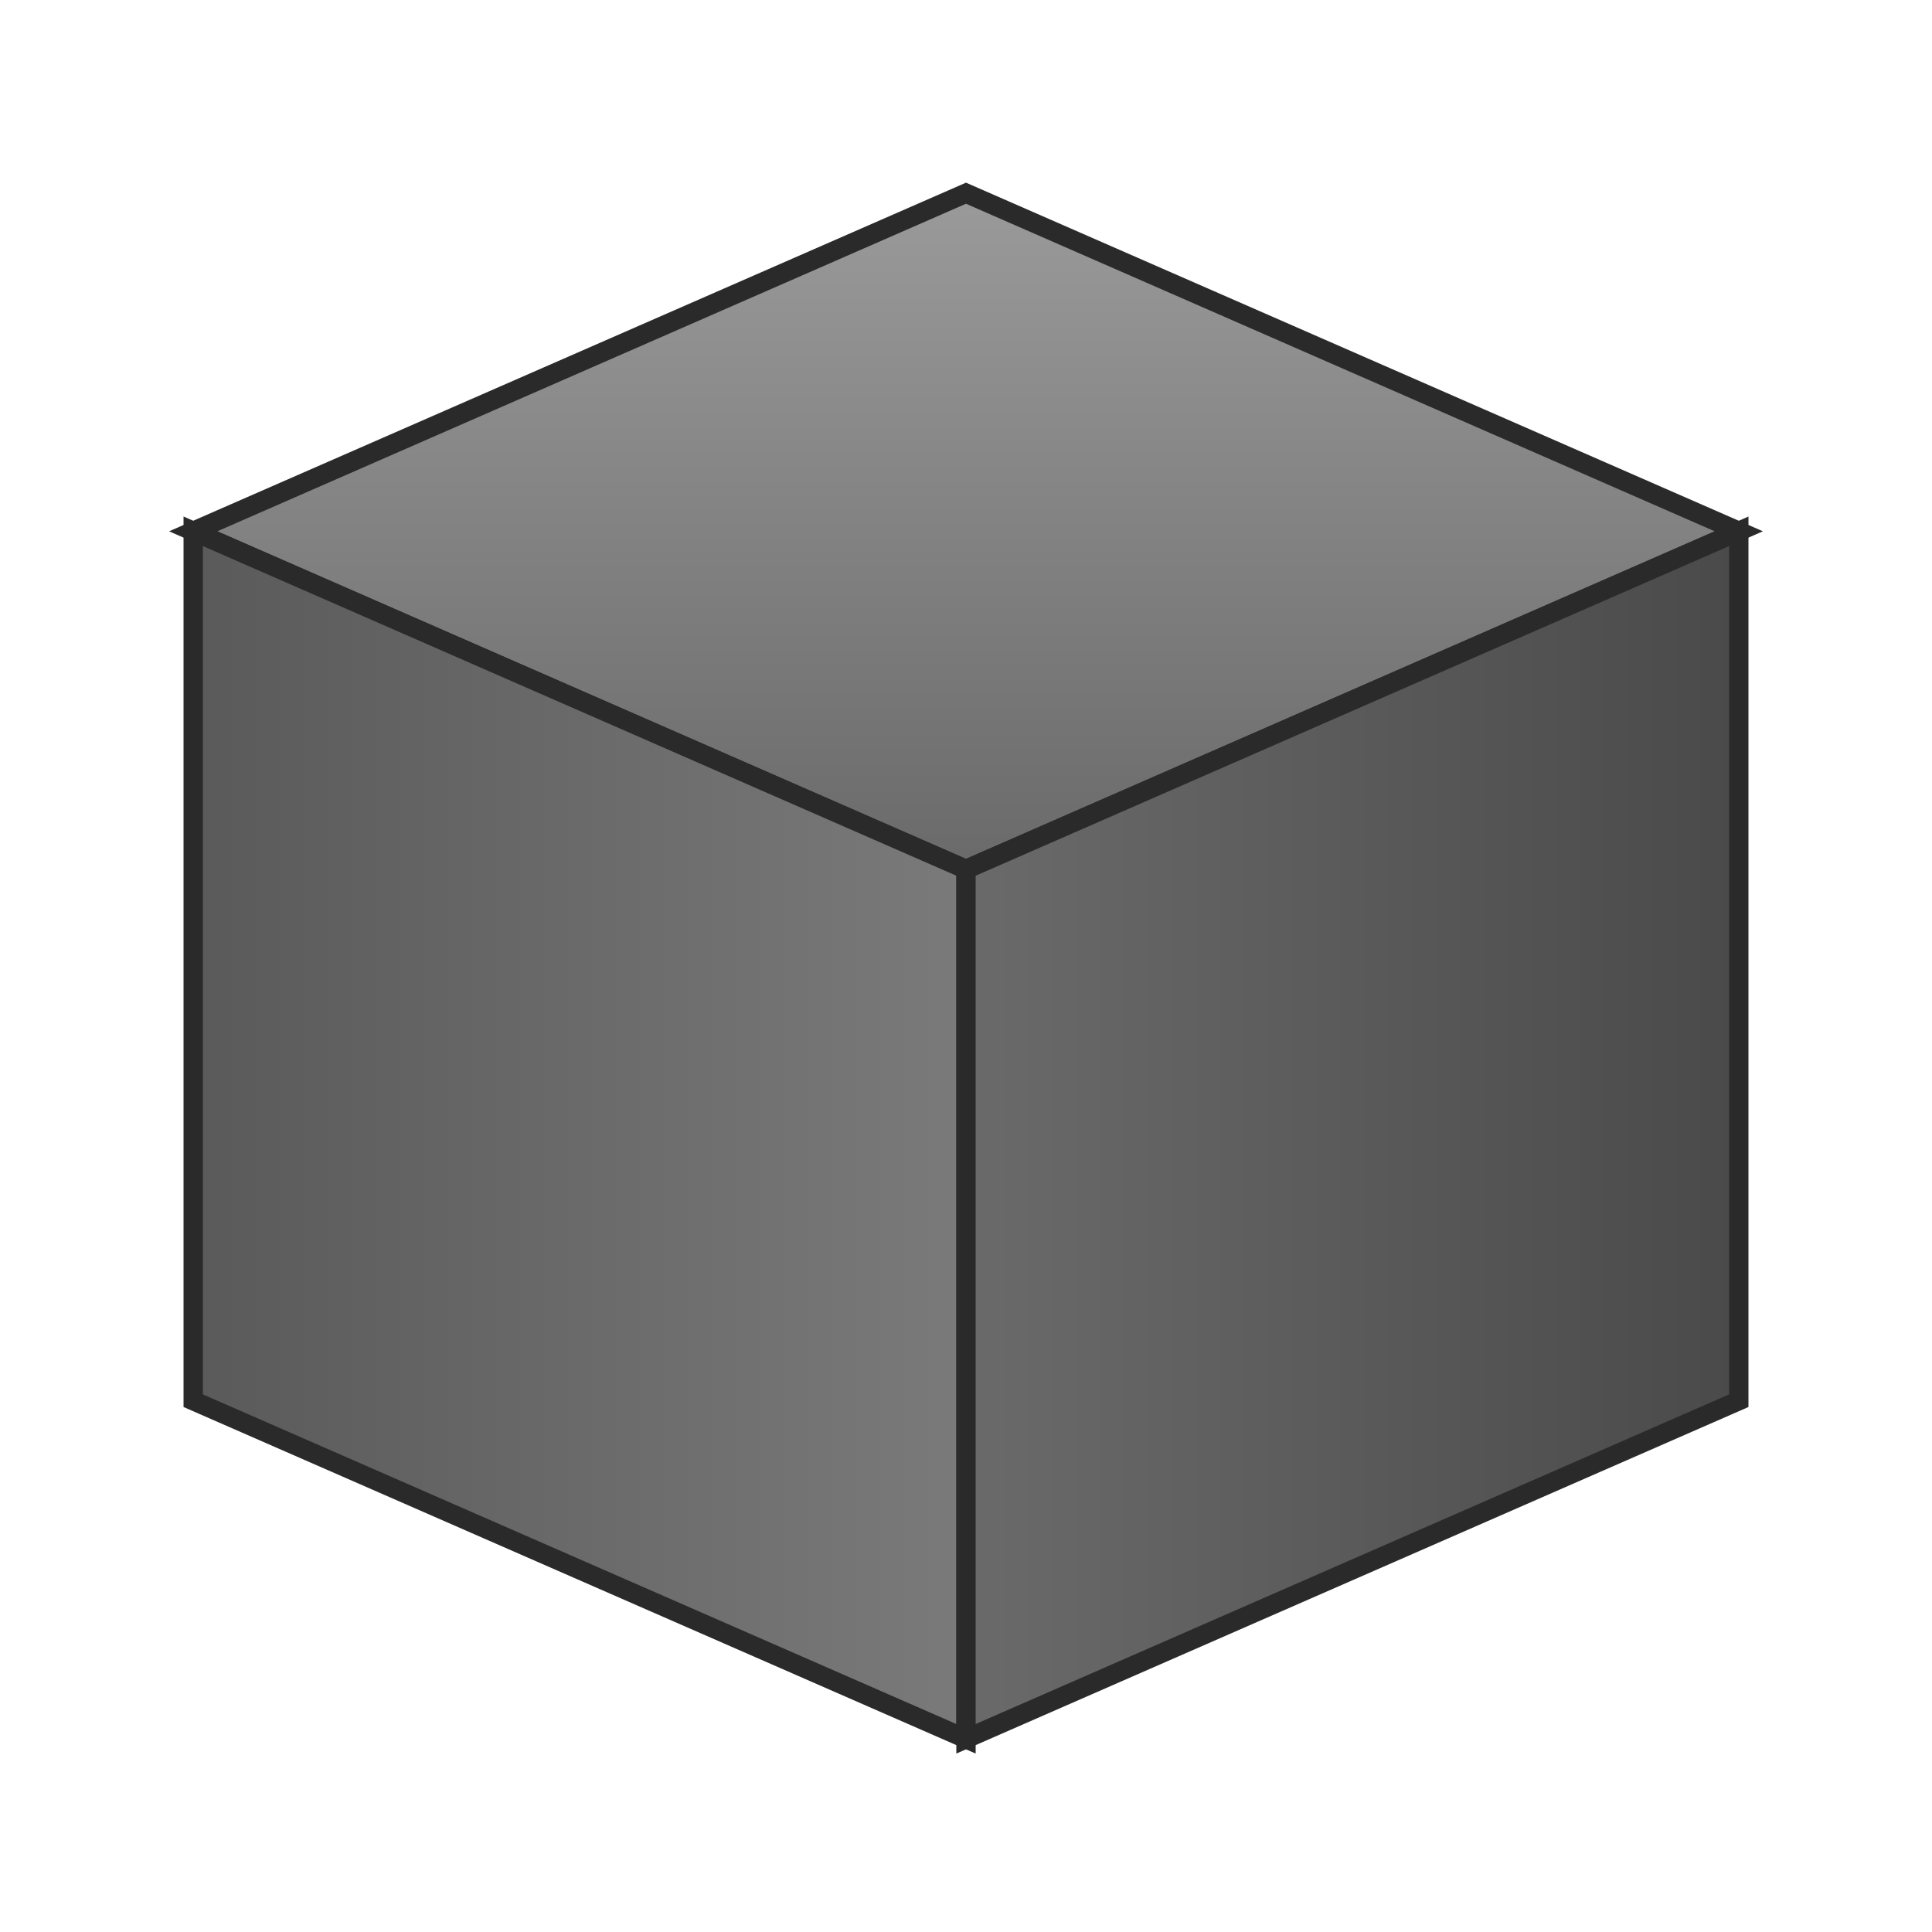
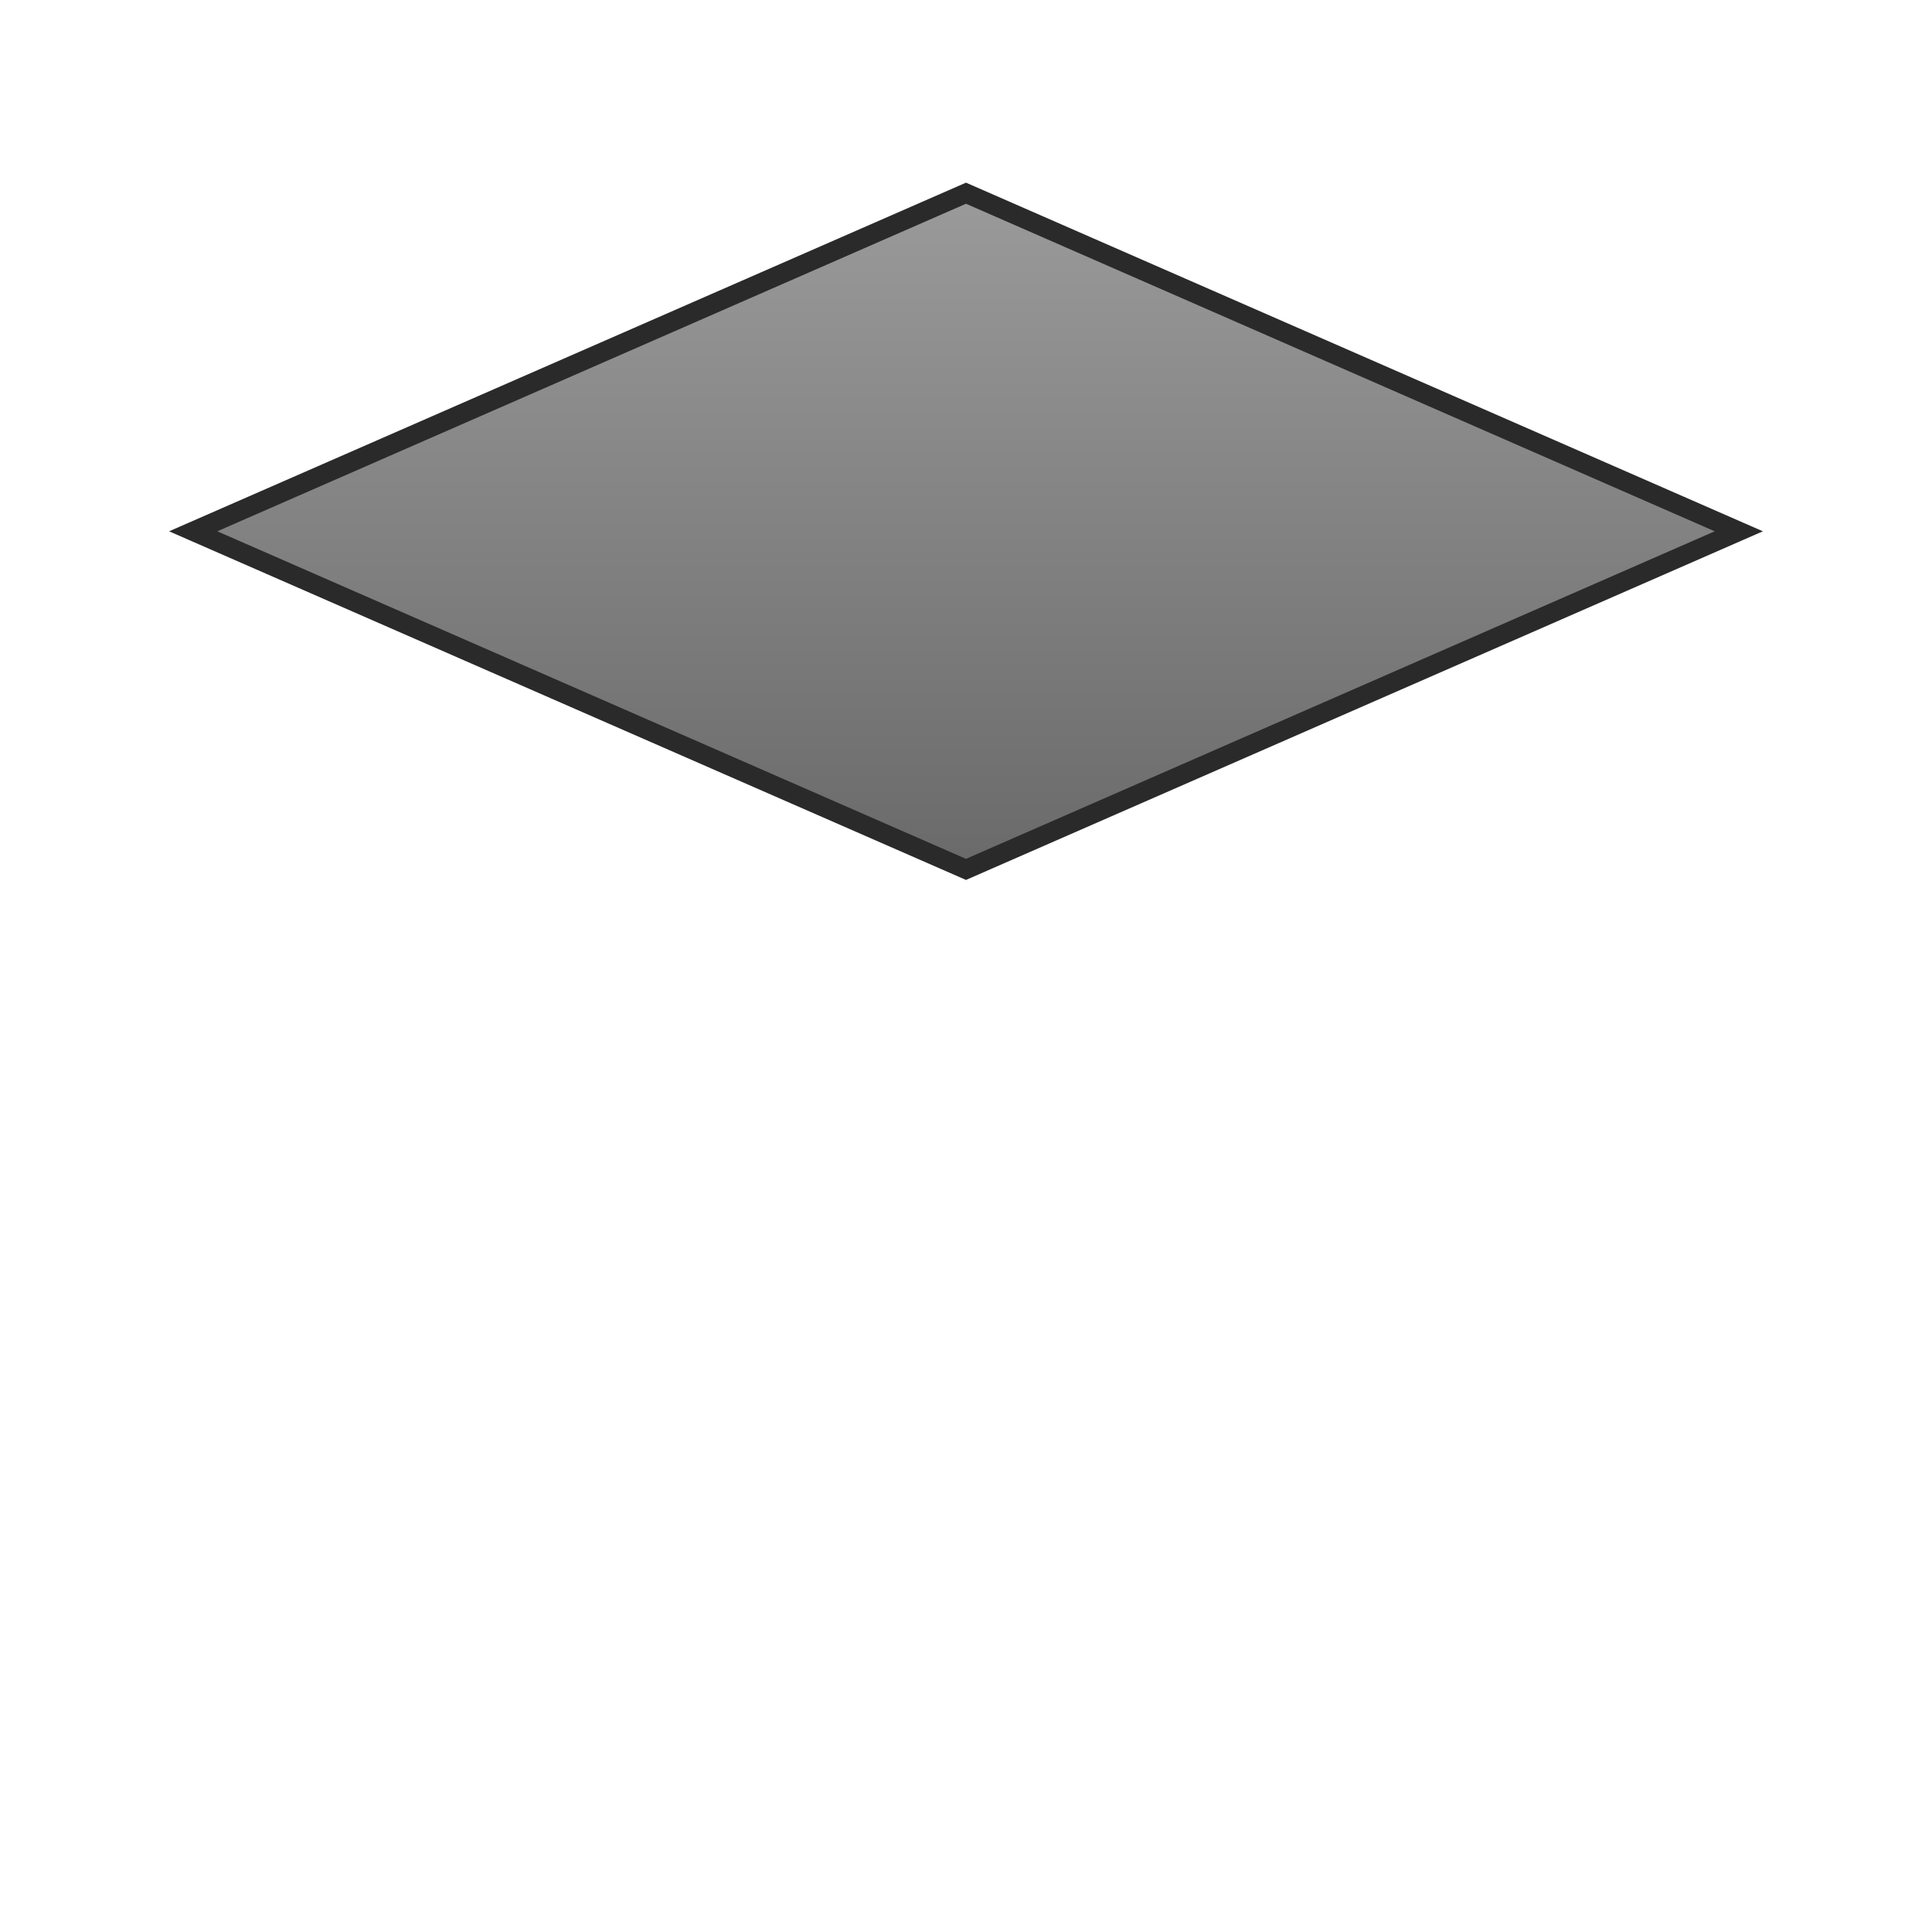
<svg xmlns="http://www.w3.org/2000/svg" viewBox="0 0 200 200">
  <defs>
    <linearGradient id="topFace" x1="0%" y1="0%" x2="0%" y2="100%">
      <stop offset="0%" style="stop-color:#9a9a9a;stop-opacity:1" />
      <stop offset="100%" style="stop-color:#6a6a6a;stop-opacity:1" />
    </linearGradient>
    <linearGradient id="leftFace" x1="0%" y1="0%" x2="100%" y2="0%">
      <stop offset="0%" style="stop-color:#5a5a5a;stop-opacity:1" />
      <stop offset="100%" style="stop-color:#7a7a7a;stop-opacity:1" />
    </linearGradient>
    <linearGradient id="rightFace" x1="0%" y1="0%" x2="100%" y2="0%">
      <stop offset="0%" style="stop-color:#6a6a6a;stop-opacity:1" />
      <stop offset="100%" style="stop-color:#4a4a4a;stop-opacity:1" />
    </linearGradient>
  </defs>
  <polygon points="100,20 180,55 100,90 20,55" fill="url(#topFace)" stroke="#2a2a2a" stroke-width="2" stroke-linejoin="miter" />
-   <polygon points="20,55 100,90 100,180 20,145" fill="url(#leftFace)" stroke="#2a2a2a" stroke-width="2" stroke-linejoin="miter" />
-   <polygon points="100,90 180,55 180,145 100,180" fill="url(#rightFace)" stroke="#2a2a2a" stroke-width="2" stroke-linejoin="miter" />
</svg>